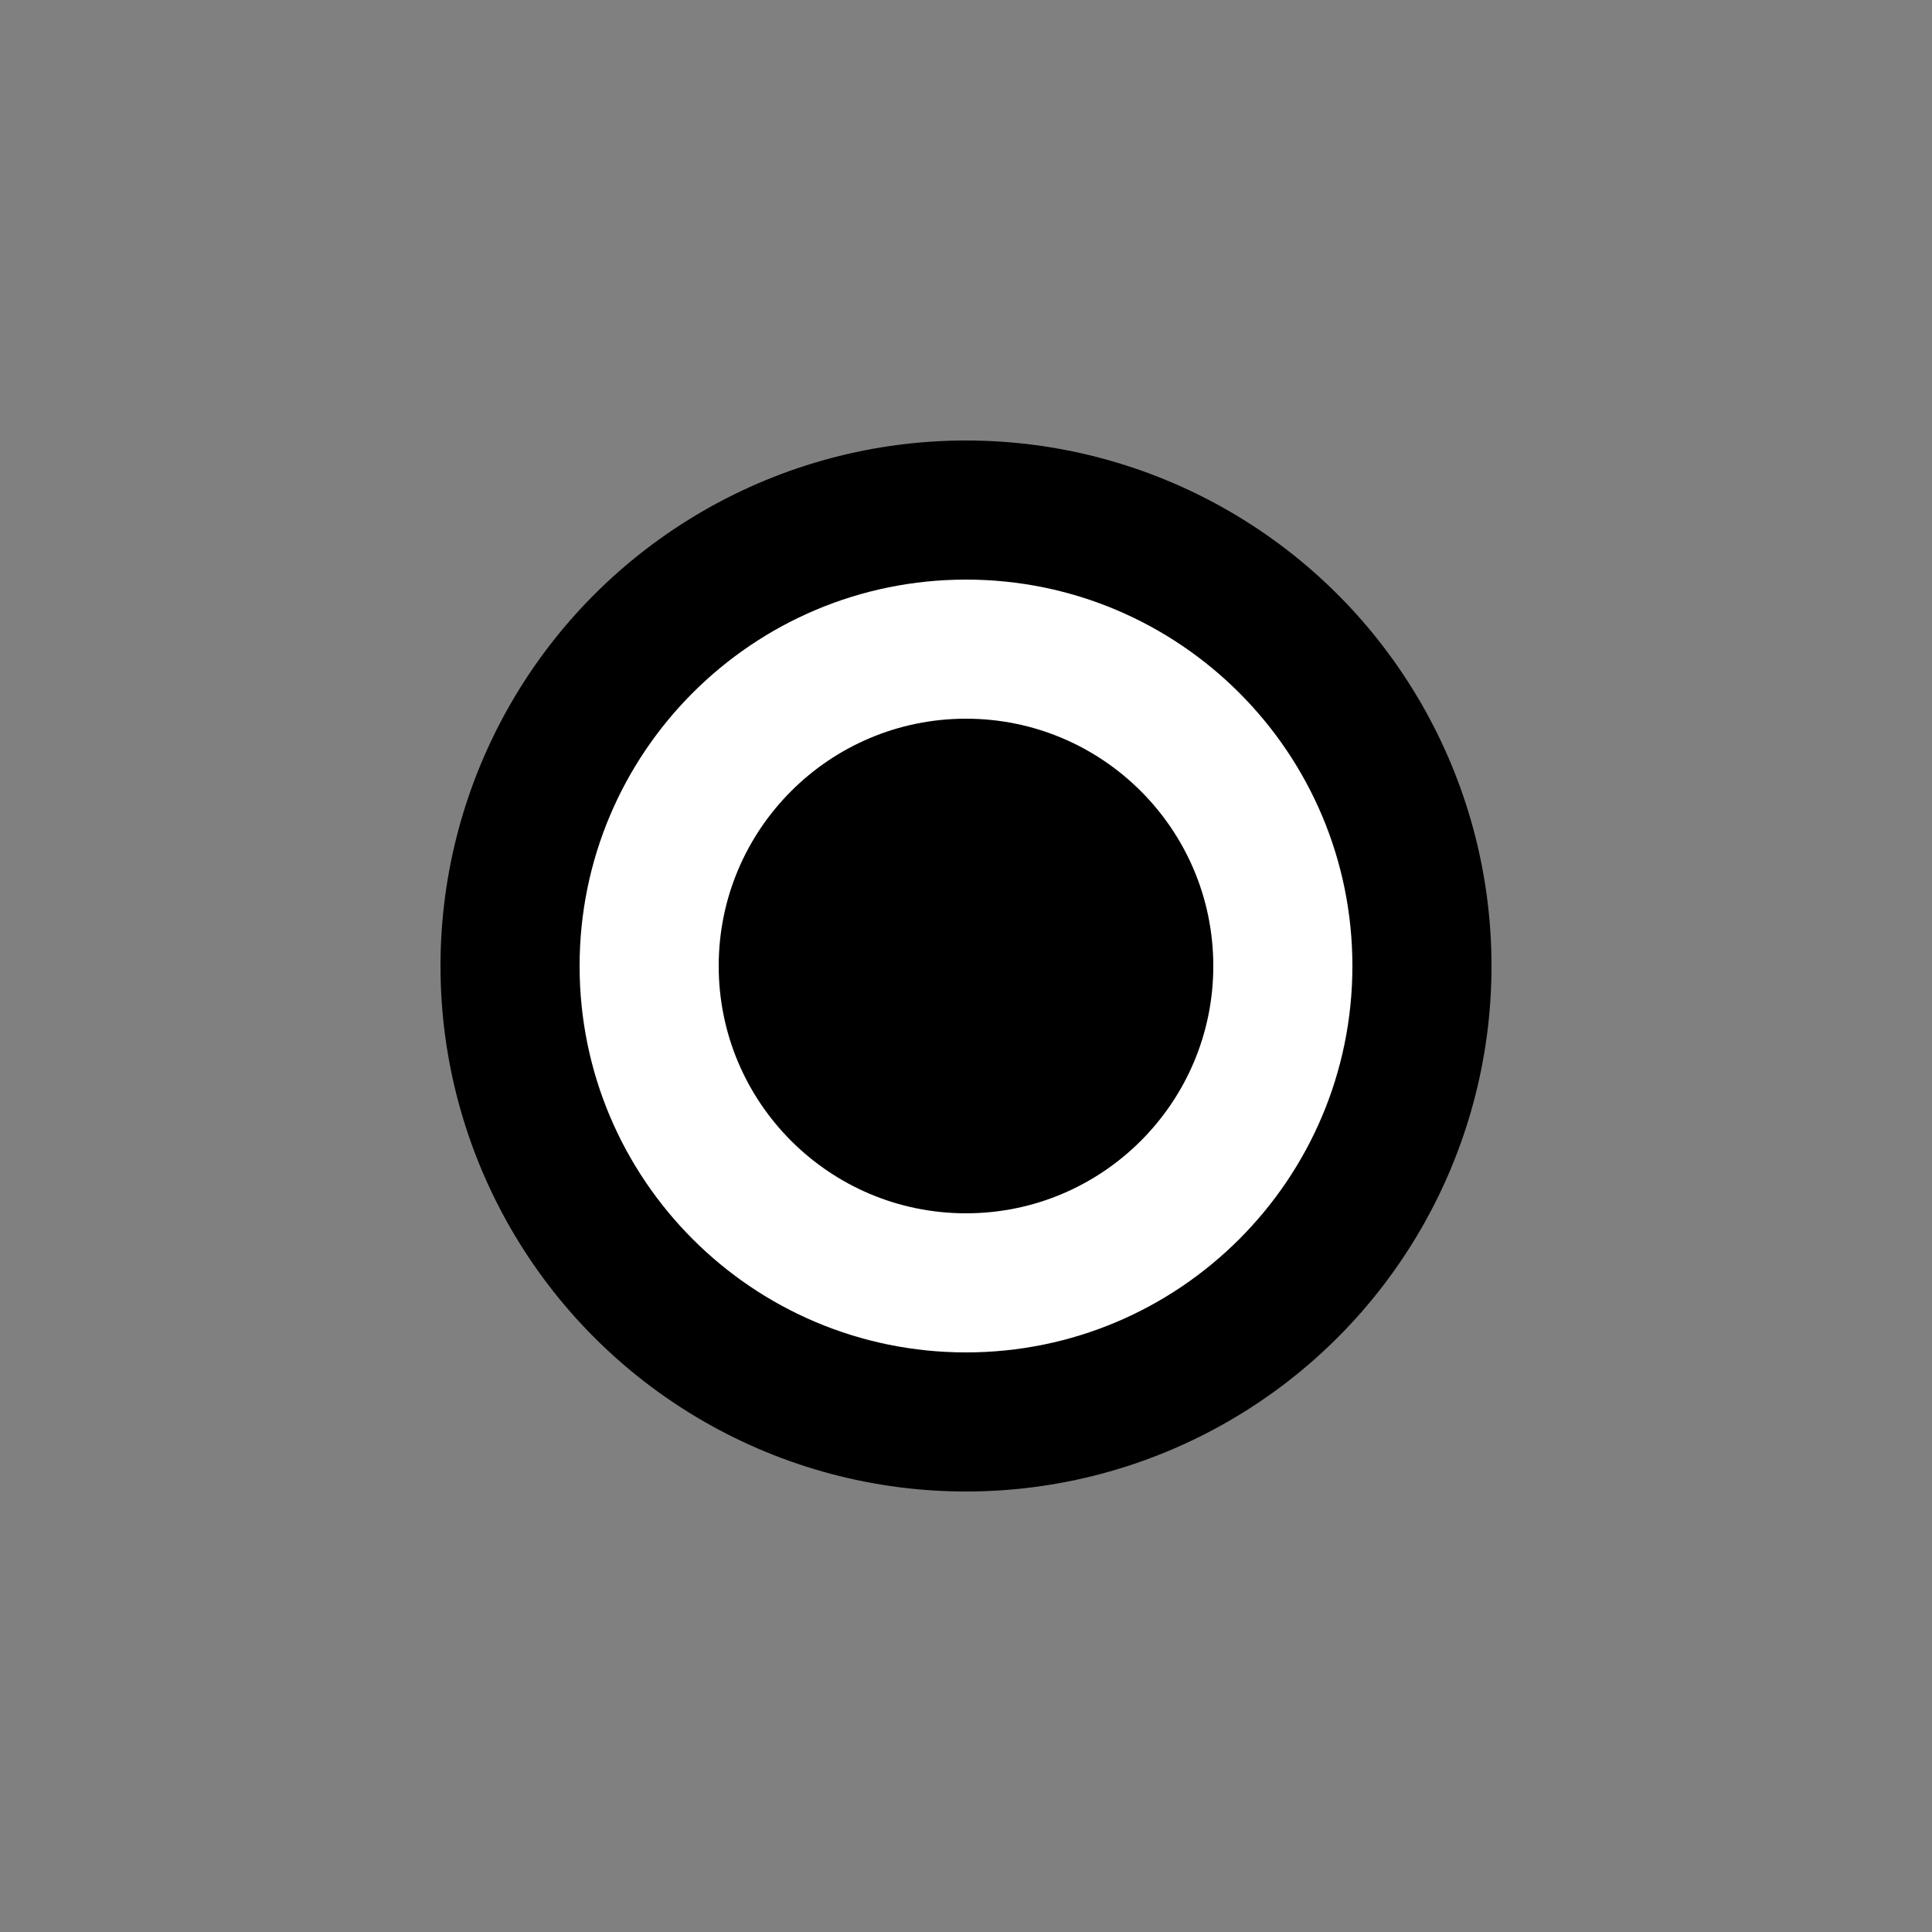
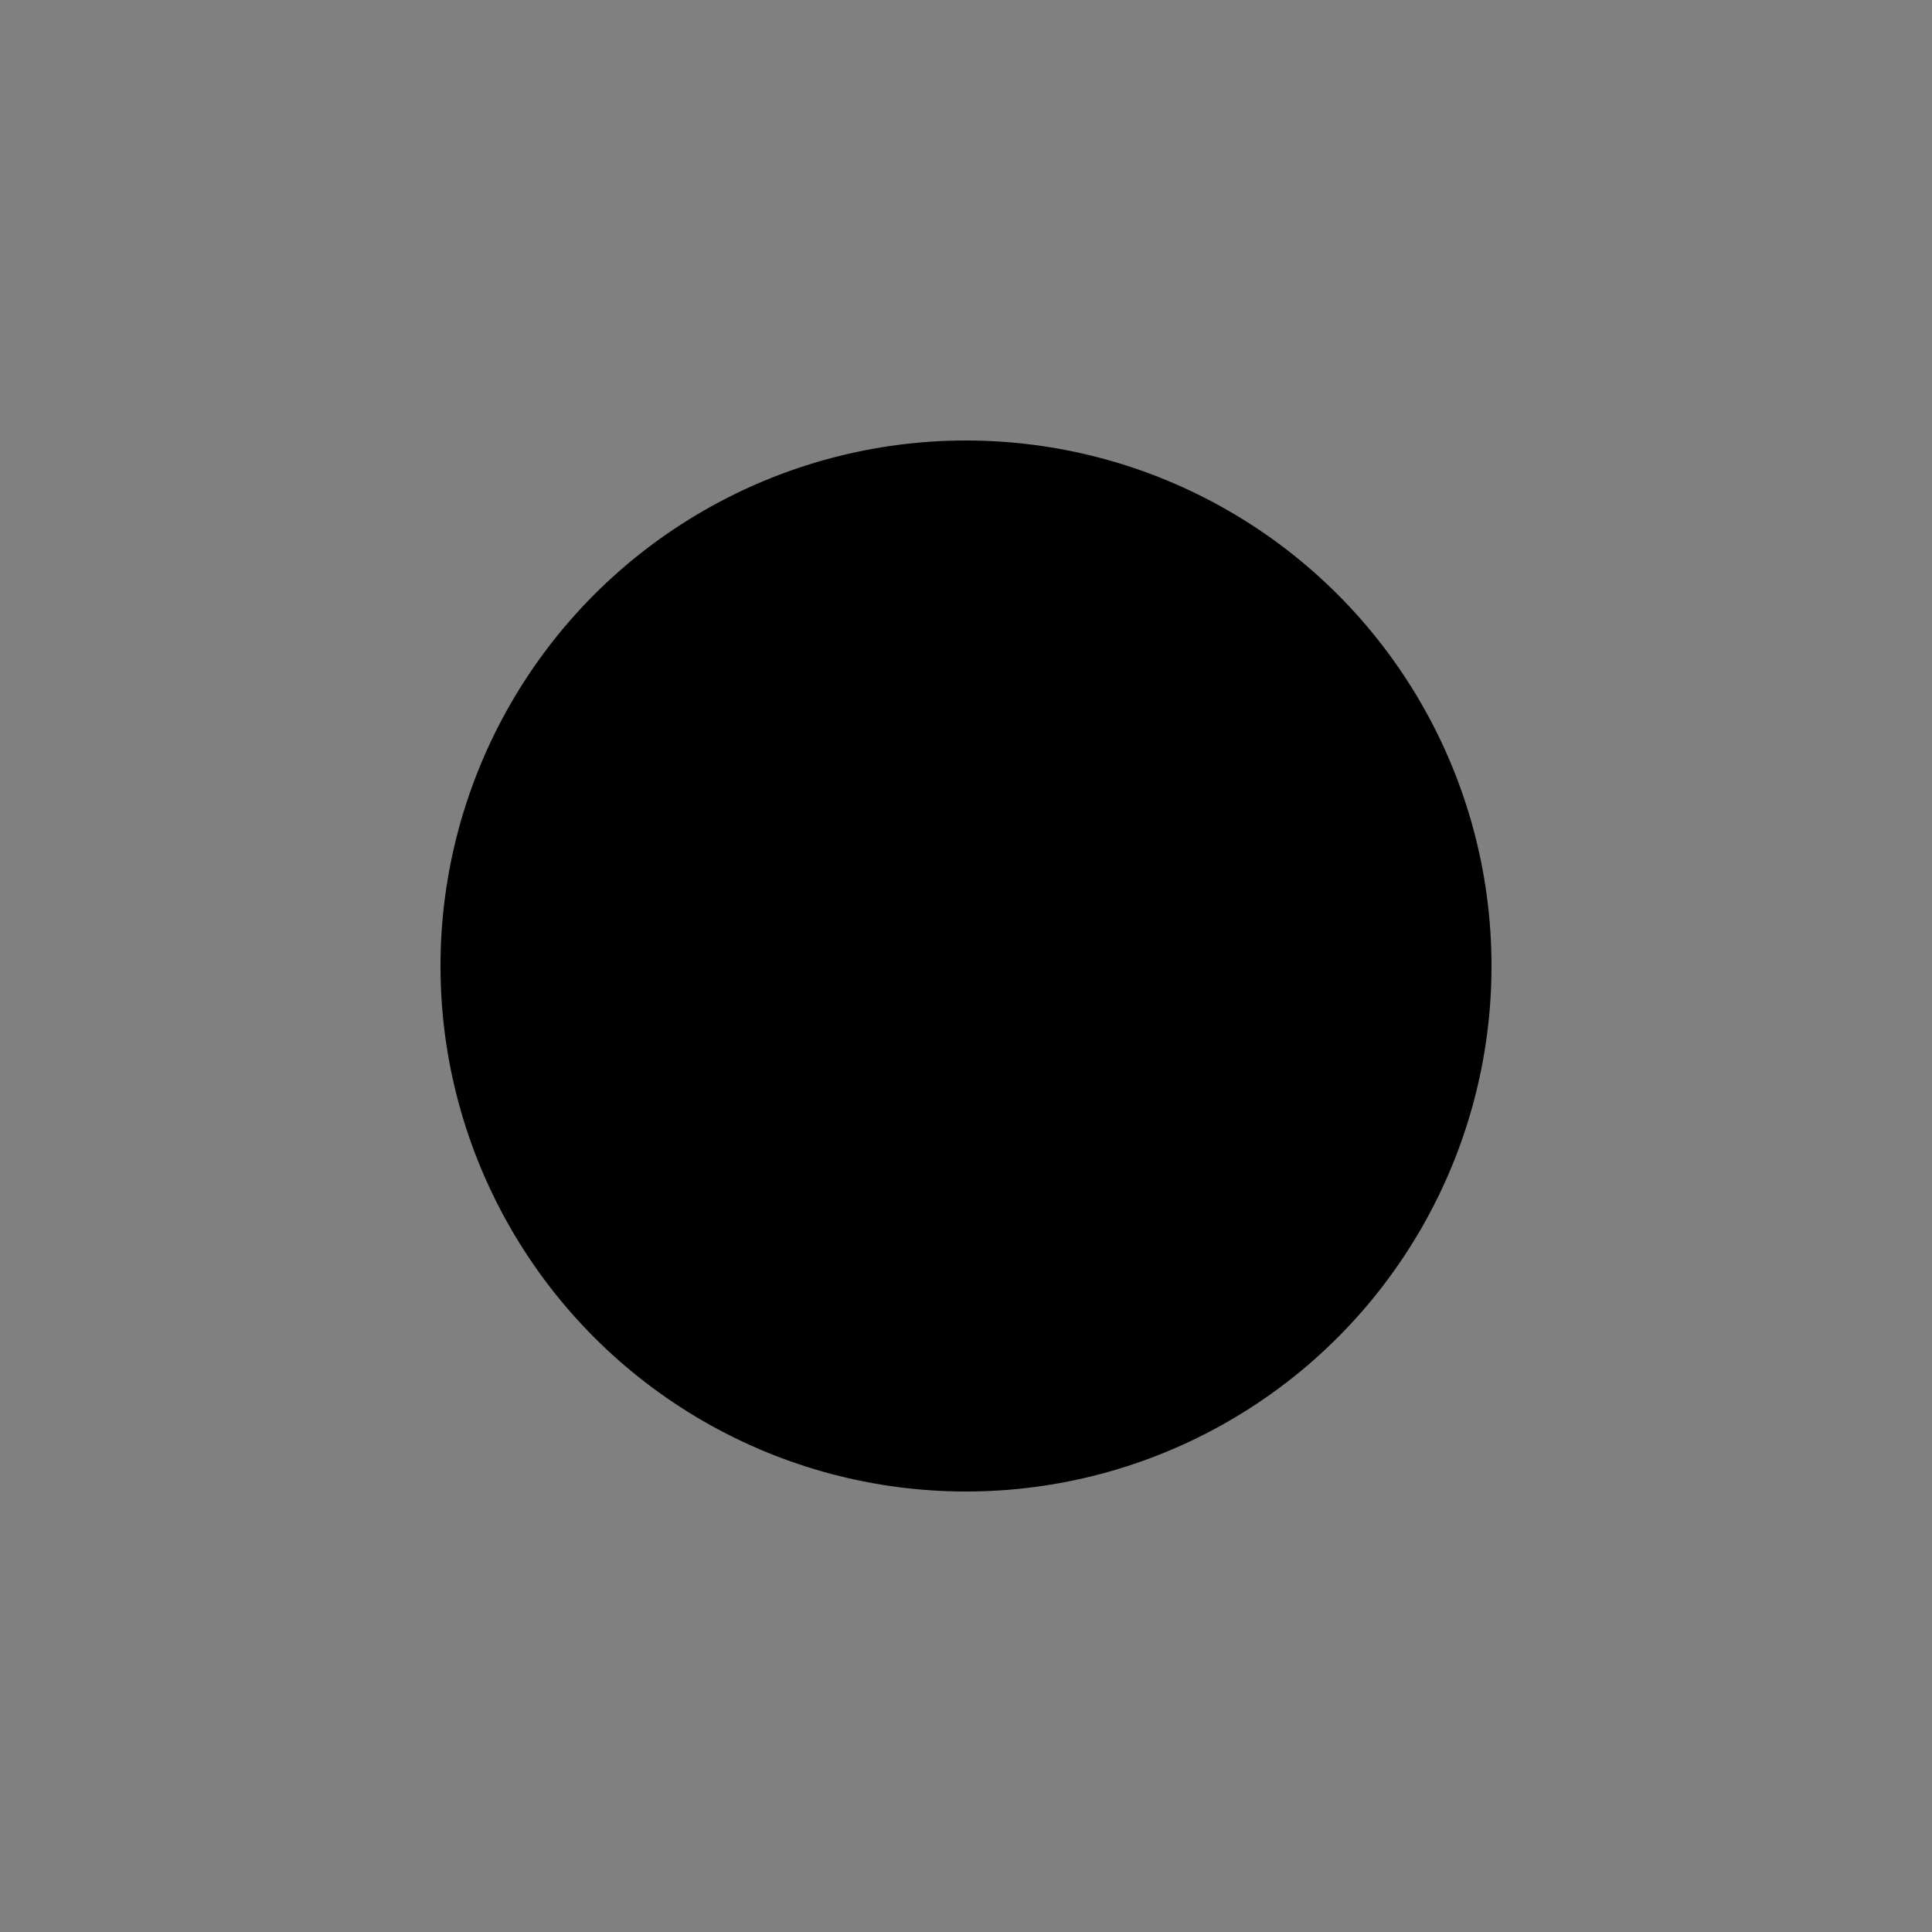
<svg xmlns="http://www.w3.org/2000/svg" version="1.1" x="0px" y="0px" width="500px" height="500px" viewBox="0 0 500 500" enable-background="new 0 0 500 500" xml:space="preserve">
  <rect x="0" y="0" width="500" height="500" fill="#808080" stroke="none" />
  <g id="BW_-_Logo">
    <g id="BW_2_">
      <circle cx="250" cy="250" r="136" />
-       <path fill="#FFFFFF" d="M350,250.001c0,55.216-44.786,100.001-99.997,100.001C194.776,350.002,150,305.217,150,250.001    C150,194.777,194.776,150,250.003,150C305.214,150,350,194.777,350,250.001z" />
-       <path d="M314,250c0,35.326-28.675,64.002-63.998,64.002C214.657,314.002,186,285.326,186,250    c0-35.343,28.657-64.002,64.002-64.002C285.325,185.998,314,214.657,314,250z" />
    </g>
  </g>
  <g id="WB_-_Logo">
</g>
  <g id="WB_-_Setup_n_tagline">
    <g id="WB">
	</g>
    <g id="Name_-_B_copy">
	</g>
  </g>
  <g id="BW_-_Setup_n_taglinr">
    <g id="Name_-_B_copy_2">
	</g>
  </g>
  <g id="WB_-_Setup_1_">
    <g id="Tagline_-_B_copy_3">
	</g>
    <g id="BW_copy_3">
	</g>
    <g id="Name_-_B_copy_3">
	</g>
  </g>
  <g id="BW_-_Setup">
    <g id="Tagline_-_B">
	</g>
    <g id="BW">
	</g>
    <g id="Name_-_B">
	</g>
  </g>
</svg>